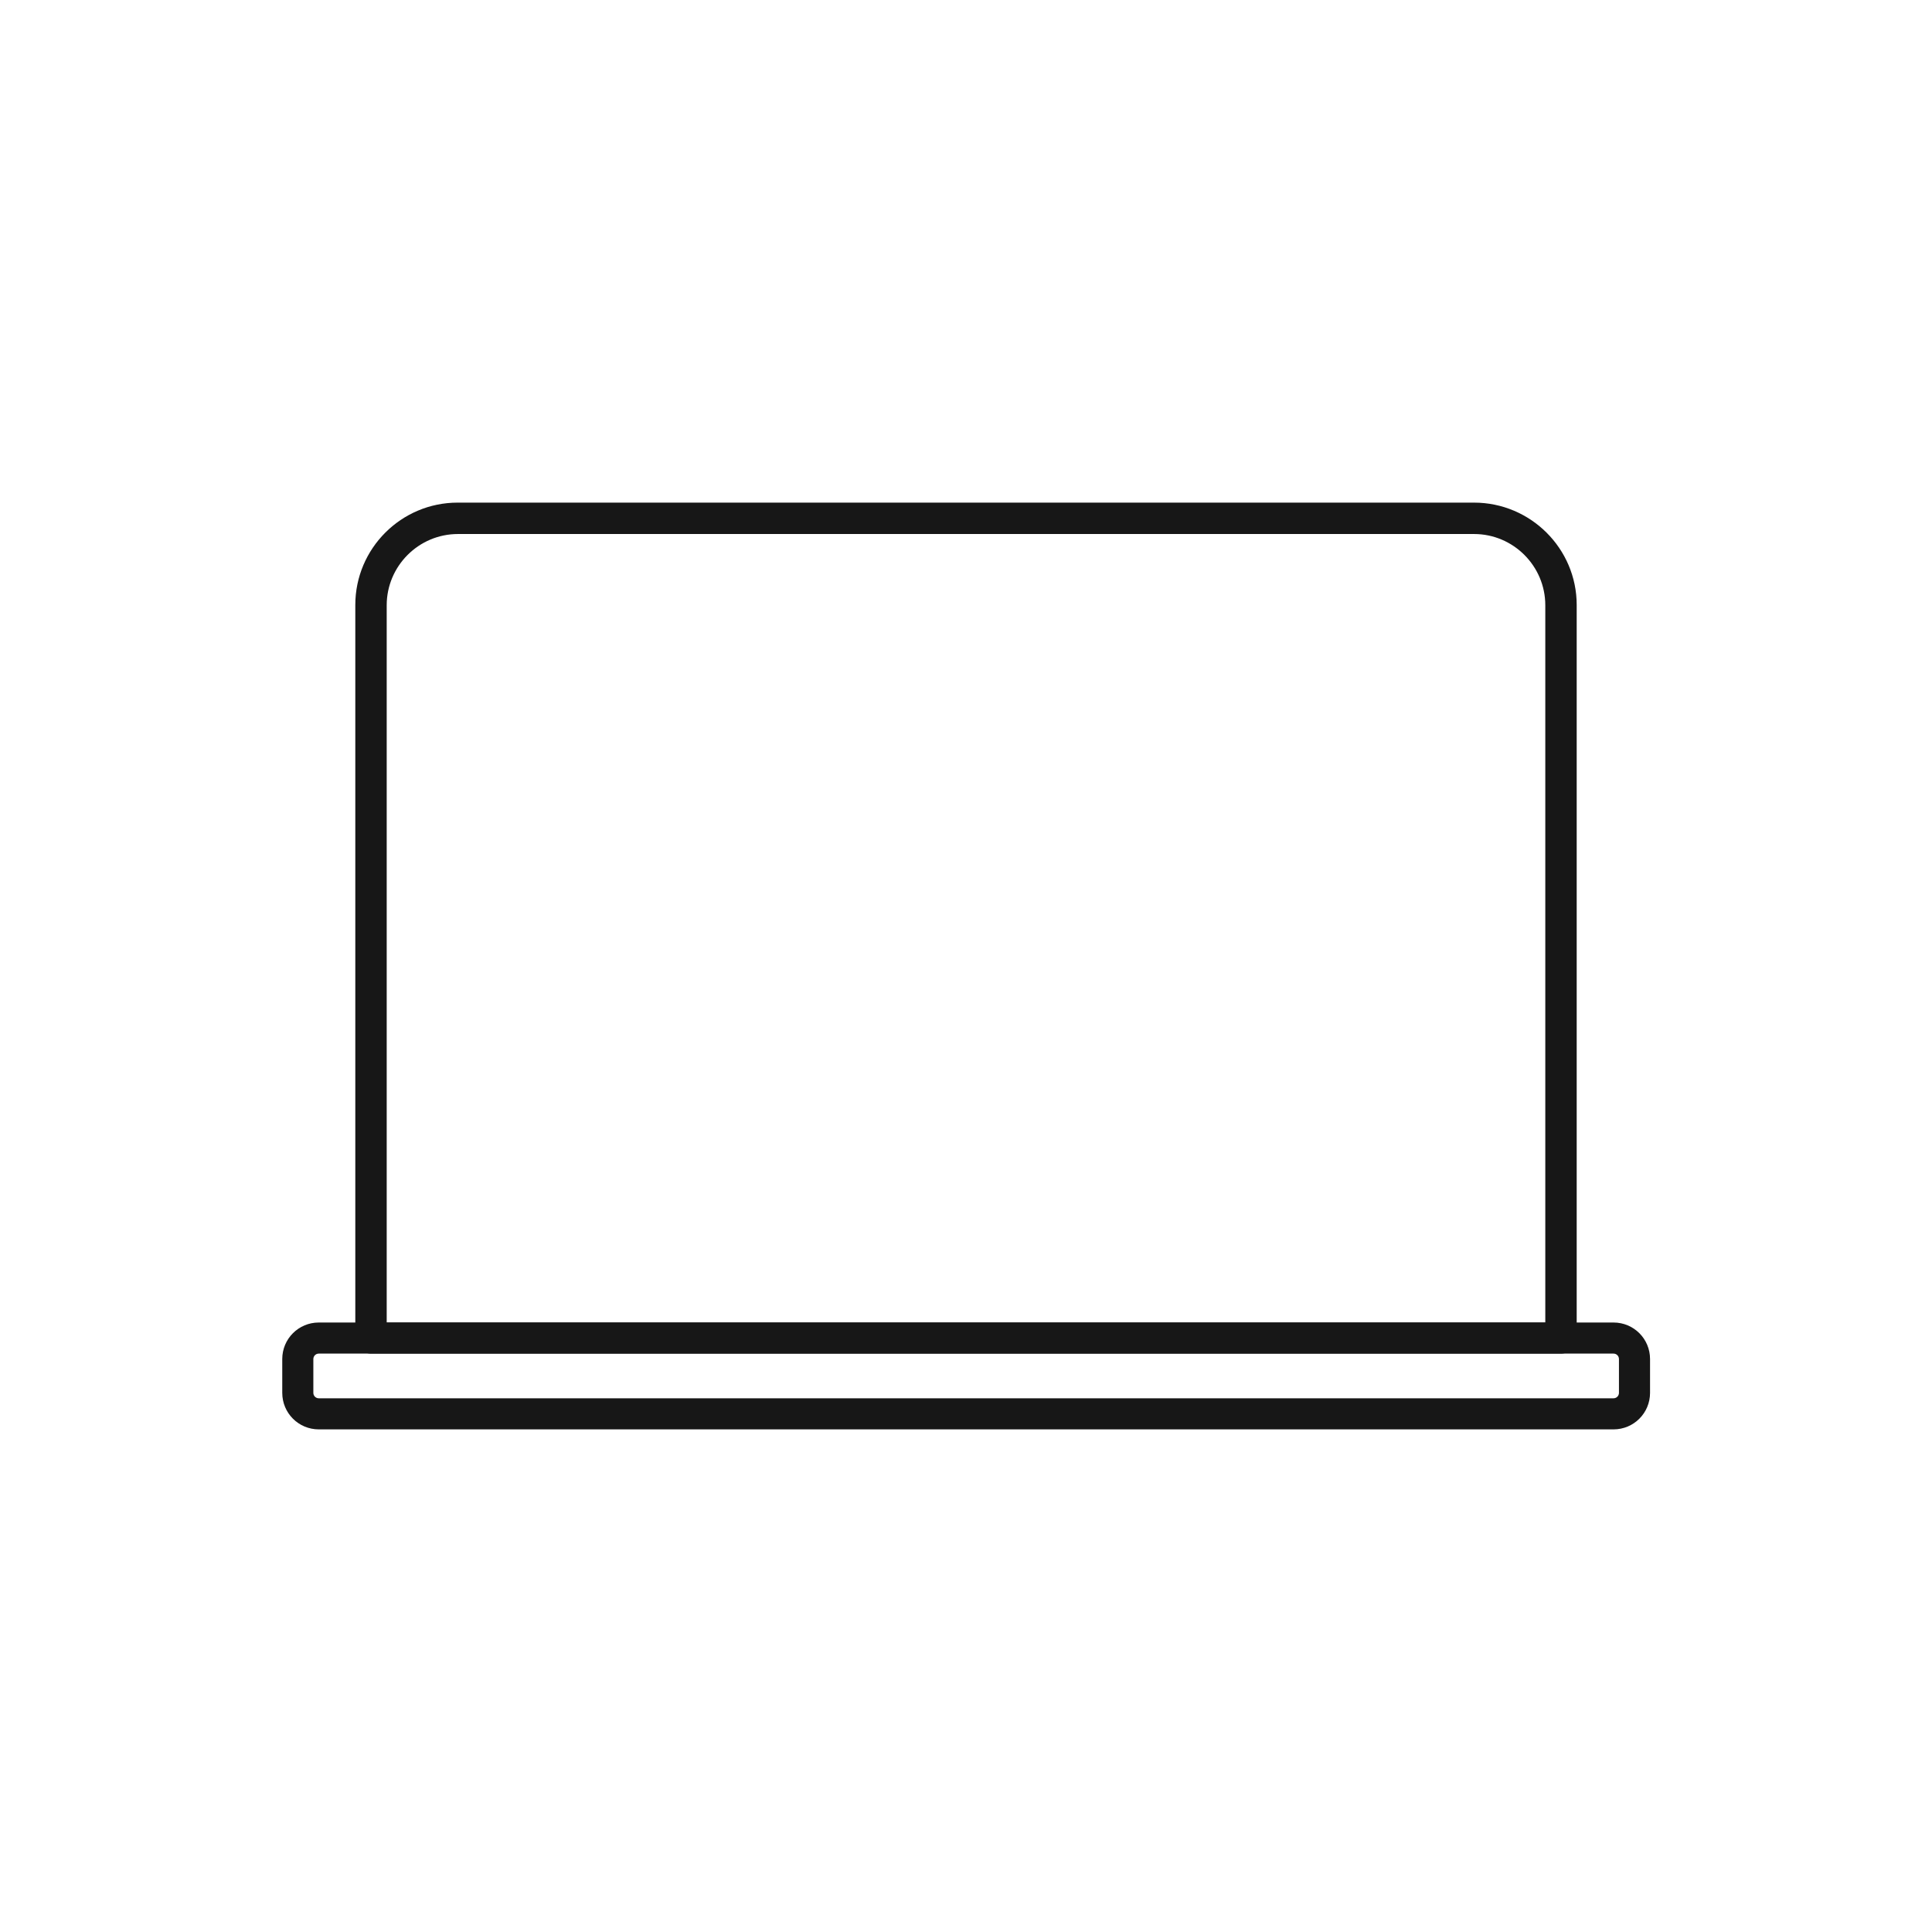
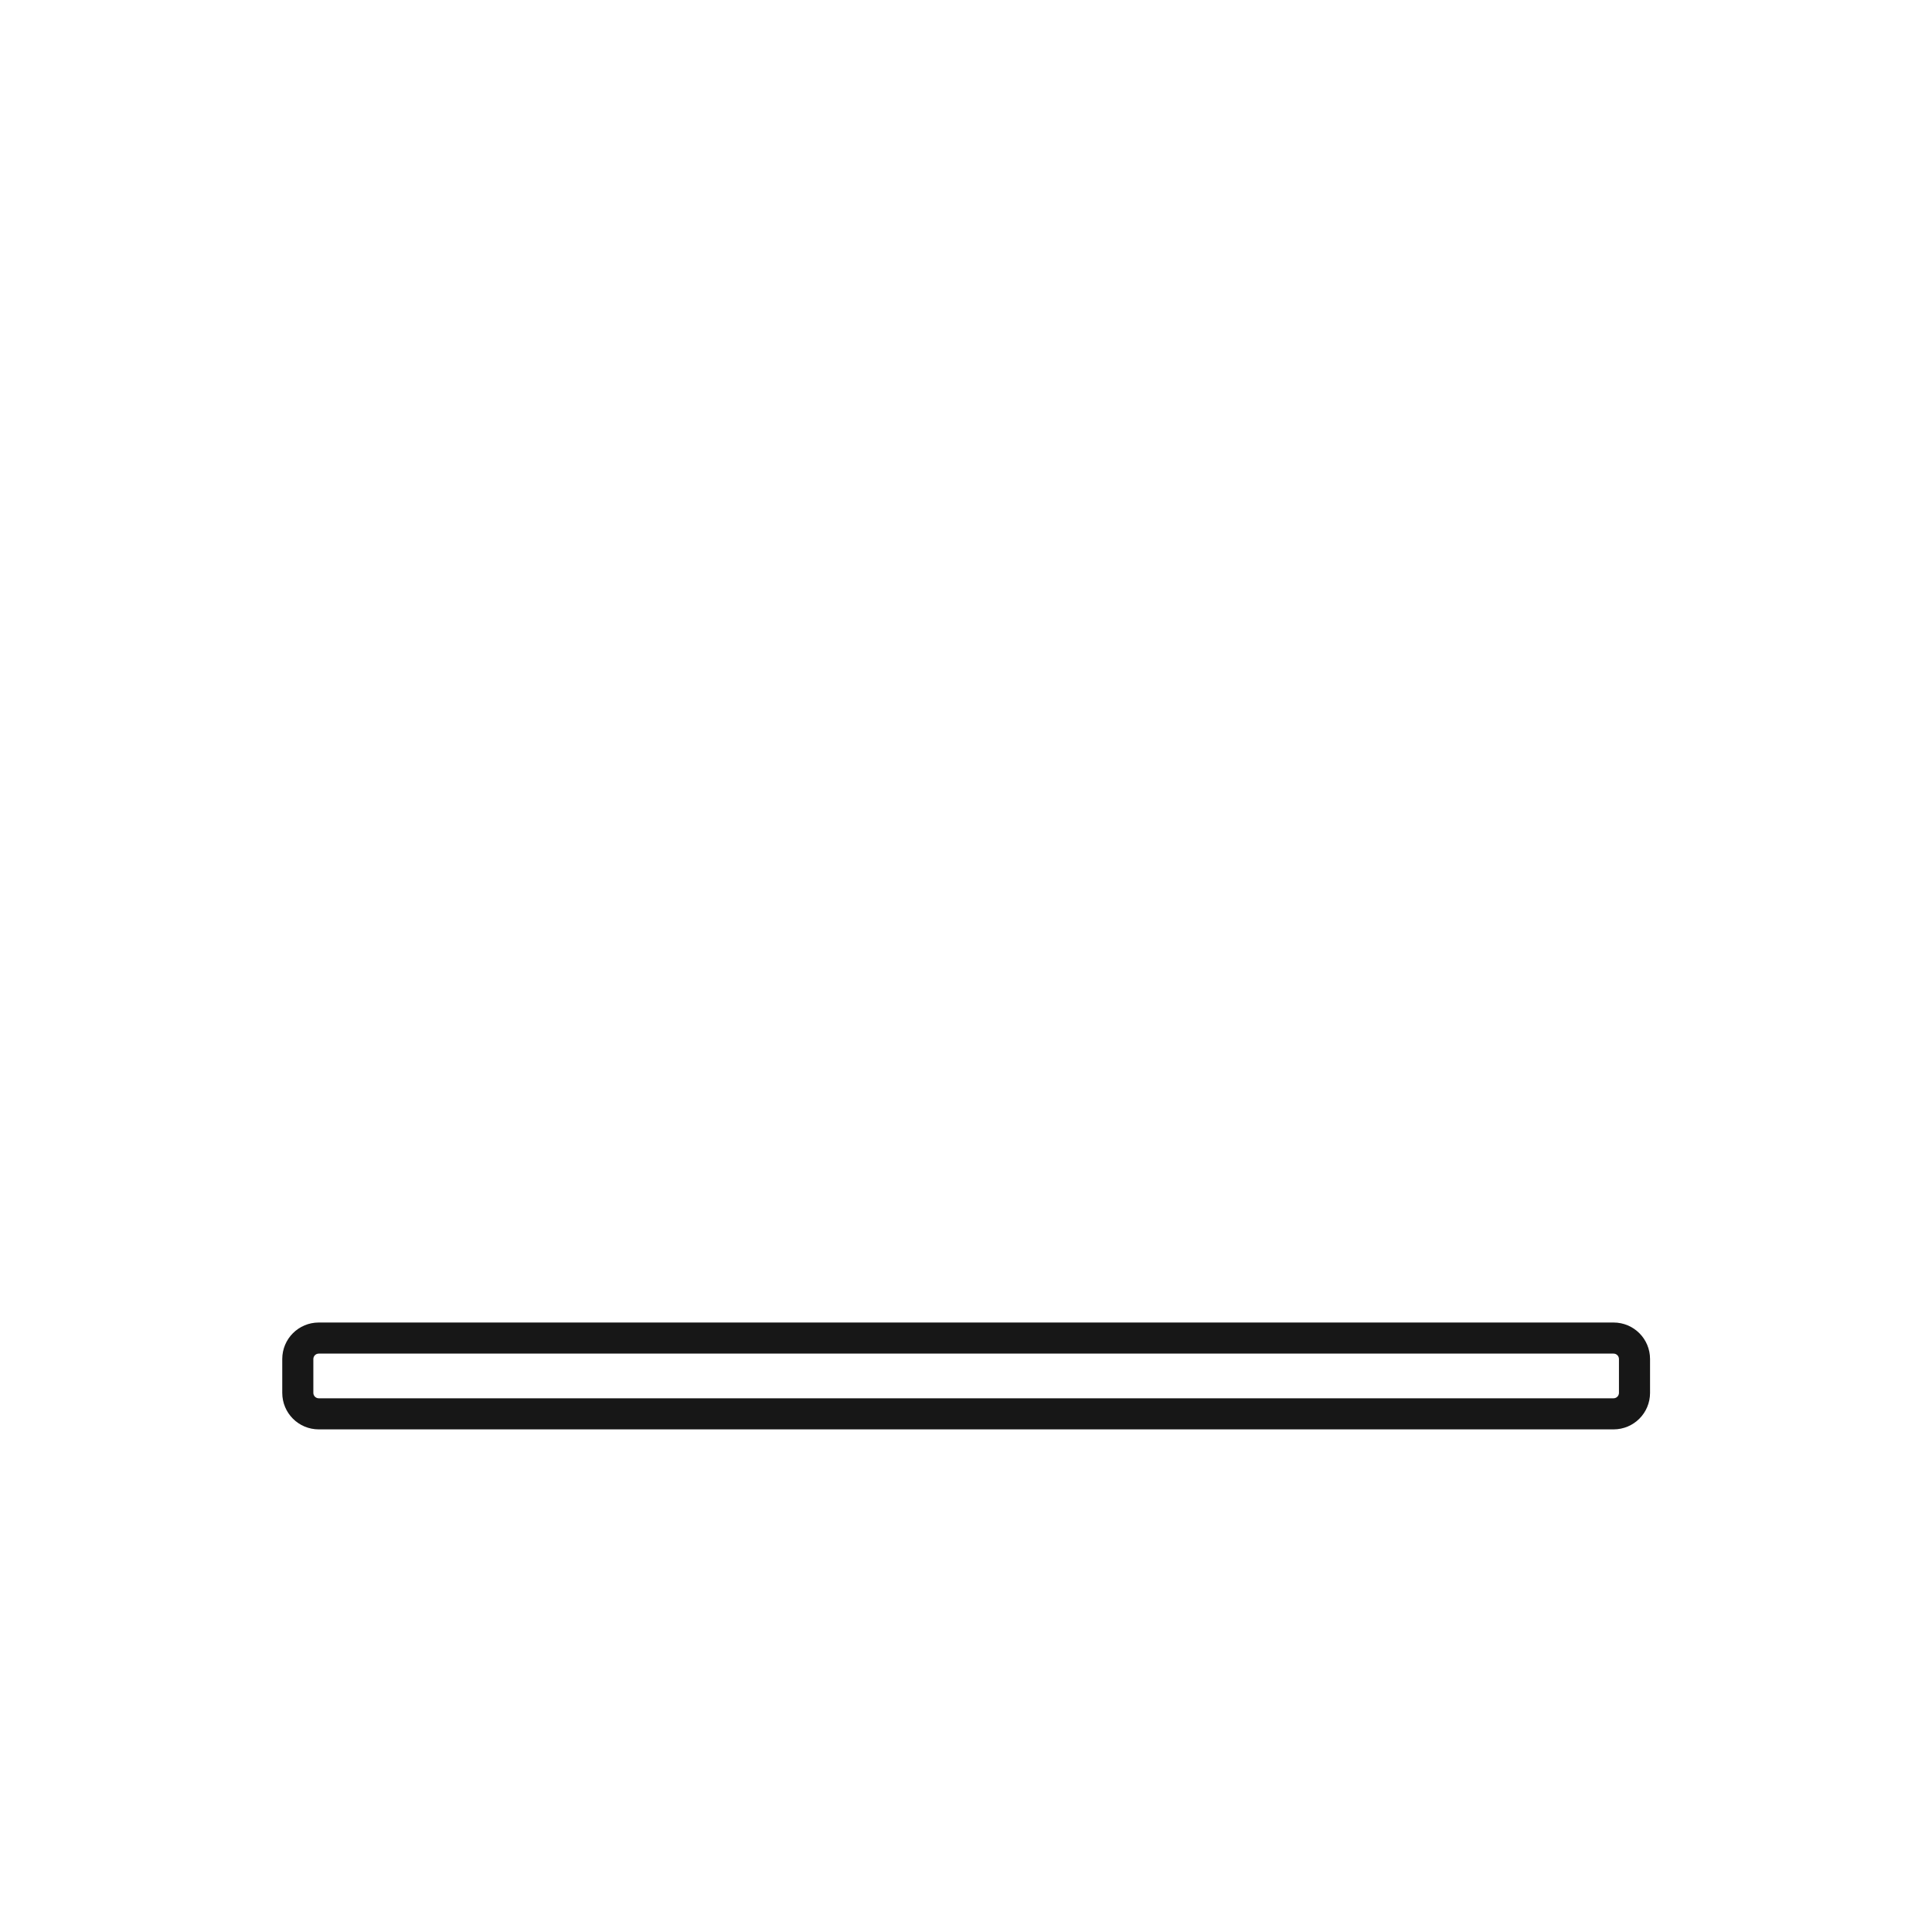
<svg xmlns="http://www.w3.org/2000/svg" viewBox="0 0 64 64" data-sanitized-data-name="Layer 1" data-name="Layer 1" id="Layer_1">
  <defs>
    <style>
      .cls-1 {
        fill: #171717;
        stroke-width: 0px;
      }
    </style>
  </defs>
  <path d="M53.44,47.35H10.56c-.67,0-1.21-.54-1.21-1.21v-1.12c0-.67.54-1.21,1.21-1.21h42.89c.67,0,1.21.54,1.21,1.21v1.12c0,.67-.54,1.21-1.21,1.21ZM10.56,44.84c-.1,0-.18.08-.18.18v1.12c0,.1.08.18.18.18h42.89c.1,0,.18-.08.18-.18v-1.12c0-.1-.08-.18-.18-.18H10.56Z" class="cls-1" />
-   <path d="M51.71,44.84H12.29c-.29,0-.52-.23-.52-.52v-24.28c0-1.87,1.52-3.39,3.39-3.39h33.67c1.87,0,3.4,1.52,3.4,3.39v24.28c0,.29-.23.52-.52.52ZM12.8,43.81h38.39v-23.76c0-1.3-1.06-2.36-2.36-2.36H15.17c-1.3,0-2.36,1.06-2.36,2.36v23.76Z" class="cls-1" />
</svg>